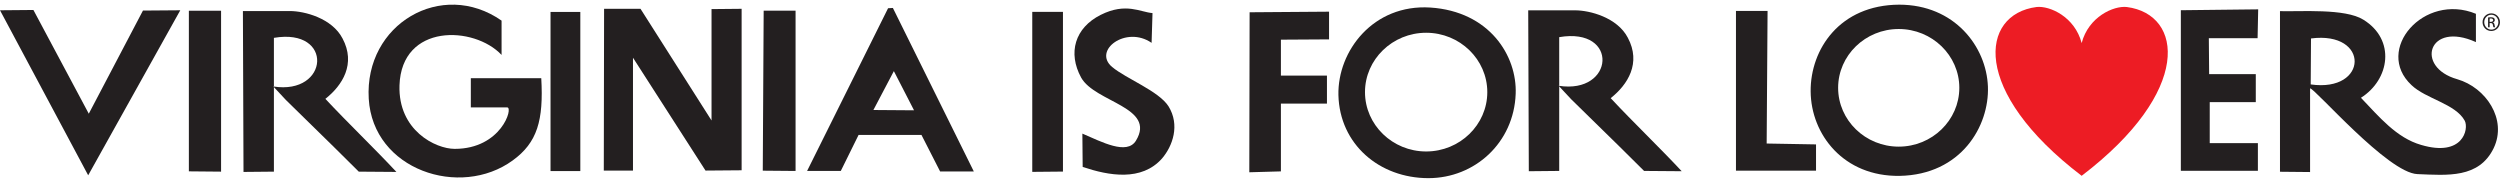
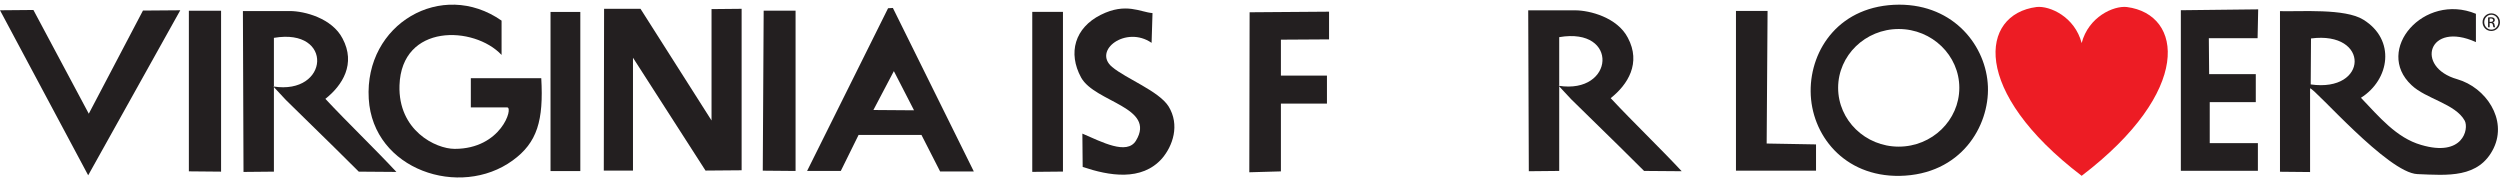
<svg xmlns="http://www.w3.org/2000/svg" width="389" height="28" viewBox="0 0 389 28" fill="none">
  <g clip-path="url(#clip0_269_3801)">
    <path fill-rule="evenodd" clip-rule="evenodd" d="M57.377 15.368C56.681 3.721 68.757 -3.286 78.045 3.21V8.547C73.772 3.999 62.477 3.611 62.161 13.28C61.934 20.294 67.781 23.164 70.753 23.164C77.998 23.164 79.902 16.714 78.926 16.714H73.261V12.166C76.93 12.166 80.553 12.166 84.221 12.166C84.593 18.709 83.619 22.189 79.763 24.973C71.589 30.913 58.029 26.459 57.377 15.368Z" fill="#231F20" />
    <path fill-rule="evenodd" clip-rule="evenodd" d="M323.906 6.704C324.968 2.613 328.875 0.863 330.928 1.091C339.727 2.229 341.184 14.192 323.906 27.356C306.628 14.192 308.086 2.229 316.886 1.091C318.936 0.863 322.845 2.613 323.906 6.704Z" fill="#ED1C24" />
    <path fill-rule="evenodd" clip-rule="evenodd" d="M339.339 26.579V1.591L351.374 1.454L351.281 5.947H343.695L343.742 11.54H351V15.896H343.835V22.27H351.327V26.579H339.339Z" fill="#231F20" />
    <path fill-rule="evenodd" clip-rule="evenodd" d="M270.116 26.552V1.7H275.034L274.893 22.333L282.574 22.469V26.552H270.116Z" fill="#231F20" />
    <path fill-rule="evenodd" clip-rule="evenodd" d="M359.546 13.136C368.537 14.42 368.771 4.791 359.592 5.984L359.546 13.136ZM359.448 13.747V26.769L354.765 26.724V1.735C357.95 1.827 364.881 1.276 367.738 3.064C372.794 6.182 371.858 12.373 367.363 15.215C370.172 18.149 372.888 21.451 376.729 22.55C383.238 24.476 384.174 20.075 383.518 18.791C382.067 16.131 377.477 15.399 375.23 13.244C369.376 7.788 377.149 -1.2 385.252 2.147V6.55C377.853 3.202 375.697 10.447 382.349 12.326C386.797 13.611 390.169 18.562 388.014 23.056C385.719 27.778 380.802 27.275 376.167 27.091C371.578 26.953 360.197 13.747 359.448 13.747Z" fill="#231F20" />
    <path fill-rule="evenodd" clip-rule="evenodd" d="M168.464 25.971L168.417 20.79C171.414 22.072 175.348 24.182 176.753 21.89C179.938 16.663 170.384 15.929 168.23 12.079C166.123 8.226 167.247 4.33 171.274 2.312C175.208 0.34 177.455 1.899 179.33 2.037L179.188 6.668C175.208 3.917 169.963 7.86 173.054 10.427C175.255 12.261 180.265 14.142 181.811 16.525C183.637 19.46 182.466 22.714 180.827 24.64C177.643 28.262 172.539 27.346 168.464 25.971Z" fill="#231F20" />
    <path fill-rule="evenodd" clip-rule="evenodd" d="M160.62 26.743V1.847H165.397V26.698L160.62 26.743Z" fill="#231F20" />
    <path fill-rule="evenodd" clip-rule="evenodd" d="M194.392 26.806L194.439 1.91L206.801 1.817V6.127L199.309 6.173V11.768H206.474V16.123H199.309V26.667L194.392 26.806Z" fill="#231F20" />
    <path fill-rule="evenodd" clip-rule="evenodd" d="M13.721 27.276L0 1.598L5.198 1.553L13.815 17.692L22.244 1.644L28.051 1.598L13.721 27.276Z" fill="#231F20" />
    <path fill-rule="evenodd" clip-rule="evenodd" d="M29.388 26.661V1.673H34.399V26.708L29.388 26.661Z" fill="#231F20" />
    <path fill-rule="evenodd" clip-rule="evenodd" d="M37.89 26.753L37.796 1.718H45.101C47.35 1.718 51.658 2.819 53.297 5.982C55.404 9.925 53.297 13.273 50.627 15.382C54.093 19.096 58.355 23.176 61.679 26.753L55.825 26.707L51.985 22.902L44.493 15.565L42.526 13.456C51.236 14.832 51.985 4.286 42.62 5.89V26.707L37.89 26.753Z" fill="#231F20" />
-     <path fill-rule="evenodd" clip-rule="evenodd" d="M85.662 26.618V1.858H90.298V26.618H85.662Z" fill="#231F20" />
+     <path fill-rule="evenodd" clip-rule="evenodd" d="M85.662 26.618V1.858H90.298V26.618H85.662" fill="#231F20" />
    <path fill-rule="evenodd" clip-rule="evenodd" d="M93.95 26.542L93.996 1.37H99.663L110.715 18.746V1.415L115.397 1.37V26.495L109.778 26.542L98.492 8.981V26.542H93.95Z" fill="#231F20" />
    <path fill-rule="evenodd" clip-rule="evenodd" d="M118.687 26.557L118.827 1.659H123.791V26.602L118.687 26.557Z" fill="#231F20" />
    <path fill-rule="evenodd" clip-rule="evenodd" d="M135.901 17.116L142.223 17.163L139.085 11.065L135.901 17.116ZM125.586 26.593L138.183 1.283L138.932 1.237L151.529 26.685H146.285L143.381 20.998H133.593L130.831 26.593H125.586Z" fill="#231F20" />
-     <path fill-rule="evenodd" clip-rule="evenodd" d="M221.909 5.097C216.667 5.097 212.393 9.246 212.393 14.333C212.393 19.42 216.667 23.569 221.909 23.569C227.149 23.569 231.424 19.42 231.424 14.333C231.424 9.246 227.149 5.097 221.909 5.097ZM208.257 14.79C208.117 7.913 213.69 0.623 222.541 1.172C231.767 1.769 236.075 8.692 235.84 14.607C235.56 22.217 229.472 27.72 222.259 27.72C214.627 27.72 208.446 22.446 208.257 14.79Z" fill="#231F20" />
    <path fill-rule="evenodd" clip-rule="evenodd" d="M295.441 4.514C290.248 4.514 286.013 8.624 286.013 13.665C286.013 18.705 290.248 22.817 295.441 22.817C300.633 22.817 304.87 18.705 304.87 13.665C304.87 8.624 300.633 4.514 295.441 4.514ZM295.598 27.366C286.889 27.504 281.785 20.947 281.737 14.207C281.691 7.65 286.28 0.773 295.504 0.726C304.121 0.726 309.086 7.237 309.32 13.473C309.553 19.617 305.152 27.182 295.598 27.366Z" fill="#231F20" />
    <path fill-rule="evenodd" clip-rule="evenodd" d="M237.883 26.642L237.79 1.607H245.094C247.344 1.607 251.65 2.708 253.29 5.872C255.397 9.814 253.29 13.162 250.621 15.271C254.086 18.985 258.347 23.066 261.673 26.642L255.819 26.596L251.979 22.79L244.487 15.454L242.52 13.345C251.229 14.72 251.979 4.175 242.613 5.78V26.596L237.883 26.642Z" fill="#231F20" />
    <path d="M387.388 3.4H387.565C387.767 3.4 387.937 3.326 387.937 3.138C387.937 3.004 387.84 2.87 387.565 2.87C387.485 2.87 387.432 2.876 387.388 2.883V3.4ZM387.388 4.245H387.145V2.718C387.273 2.7 387.395 2.682 387.577 2.682C387.81 2.682 387.96 2.73 388.052 2.797C388.144 2.864 388.192 2.968 388.192 3.114C388.192 3.315 388.059 3.436 387.895 3.485V3.497C388.029 3.522 388.12 3.643 388.151 3.868C388.187 4.106 388.223 4.197 388.248 4.245H387.991C387.954 4.197 387.918 4.057 387.888 3.856C387.851 3.661 387.754 3.589 387.56 3.589H387.388V4.245ZM387.644 2.292C387.041 2.292 386.547 2.81 386.547 3.448C386.547 4.1 387.041 4.61 387.65 4.61C388.26 4.616 388.746 4.1 388.746 3.454C388.746 2.81 388.26 2.292 387.65 2.292H387.644ZM387.65 2.079C388.399 2.079 388.996 2.688 388.996 3.448C388.996 4.221 388.399 4.823 387.644 4.823C386.894 4.823 386.286 4.221 386.286 3.448C386.286 2.688 386.894 2.079 387.644 2.079H387.65Z" fill="#231F20" />
  </g>
  <defs>
    <clipPath id="clip0_269_3801">
      <rect width="389" height="27" fill="white" transform="translate(0 0.72)" />
    </clipPath>
  </defs>
</svg>